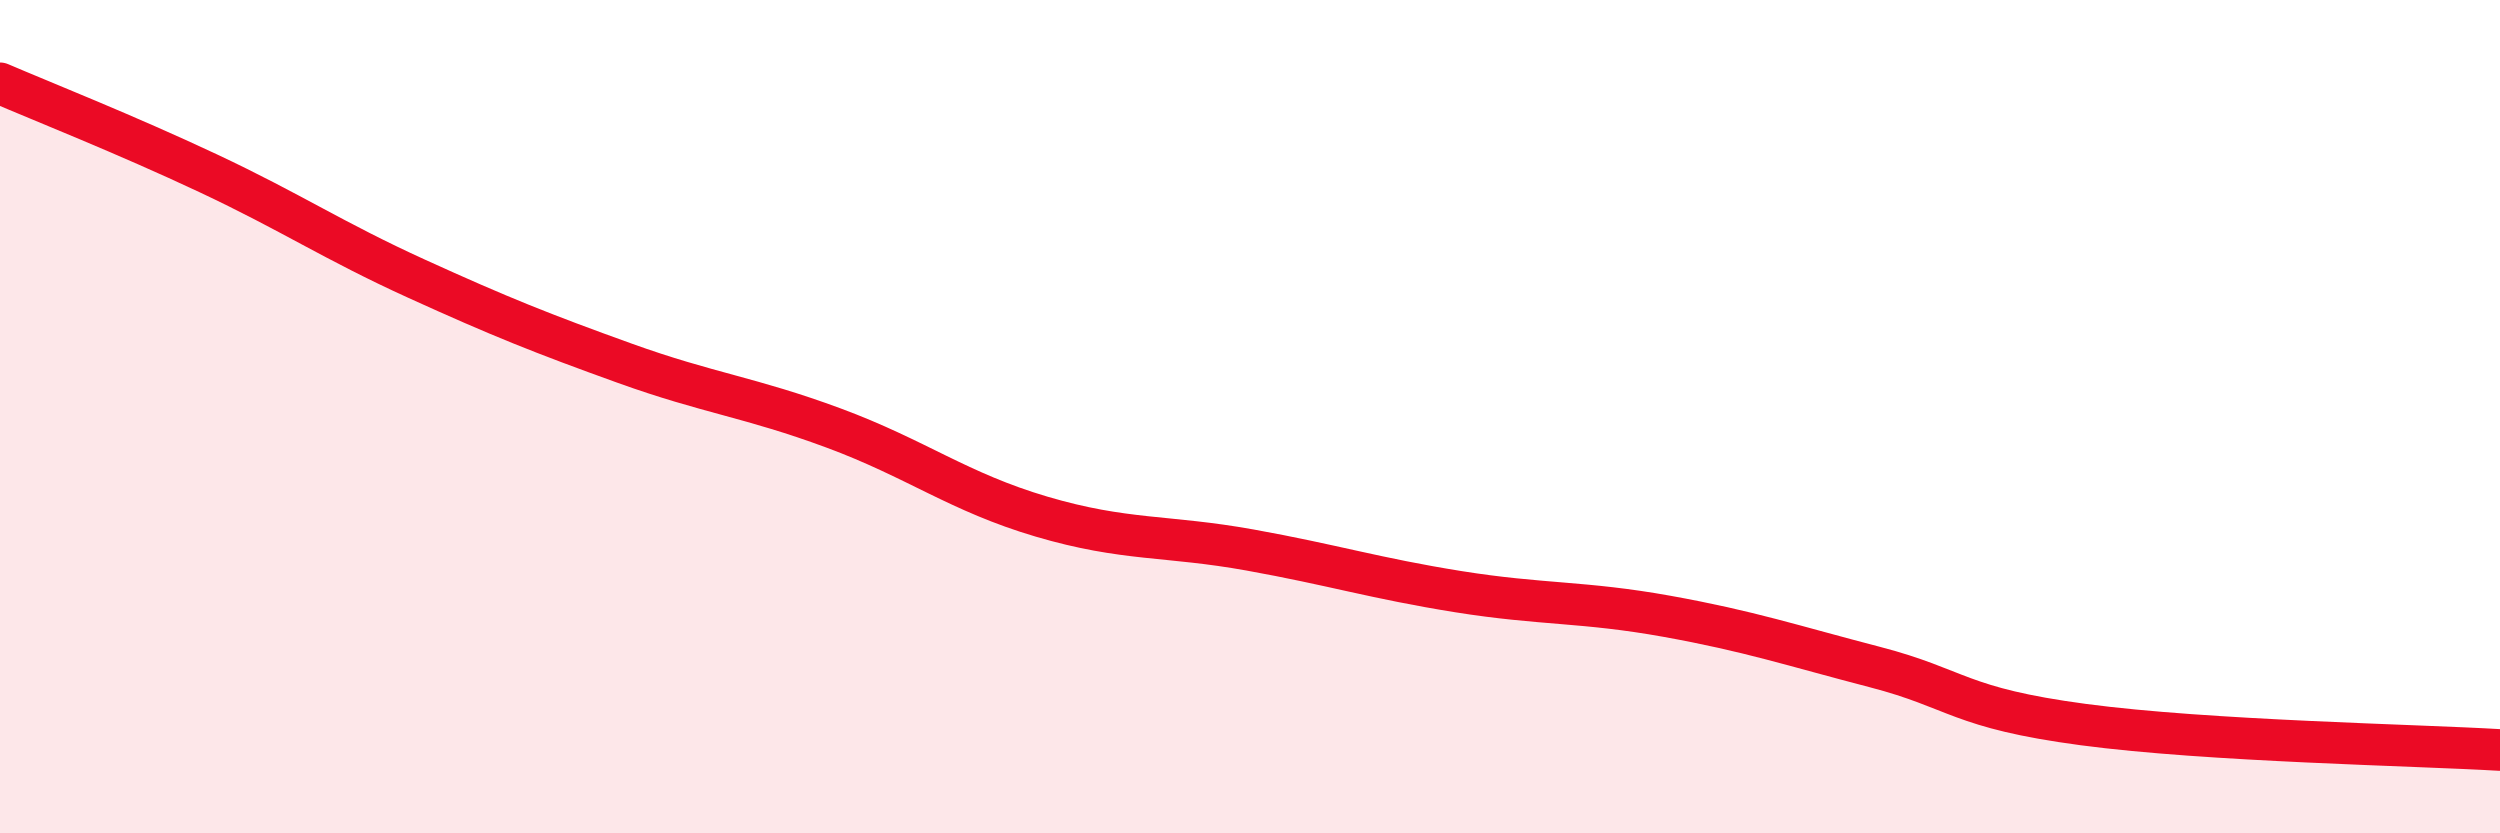
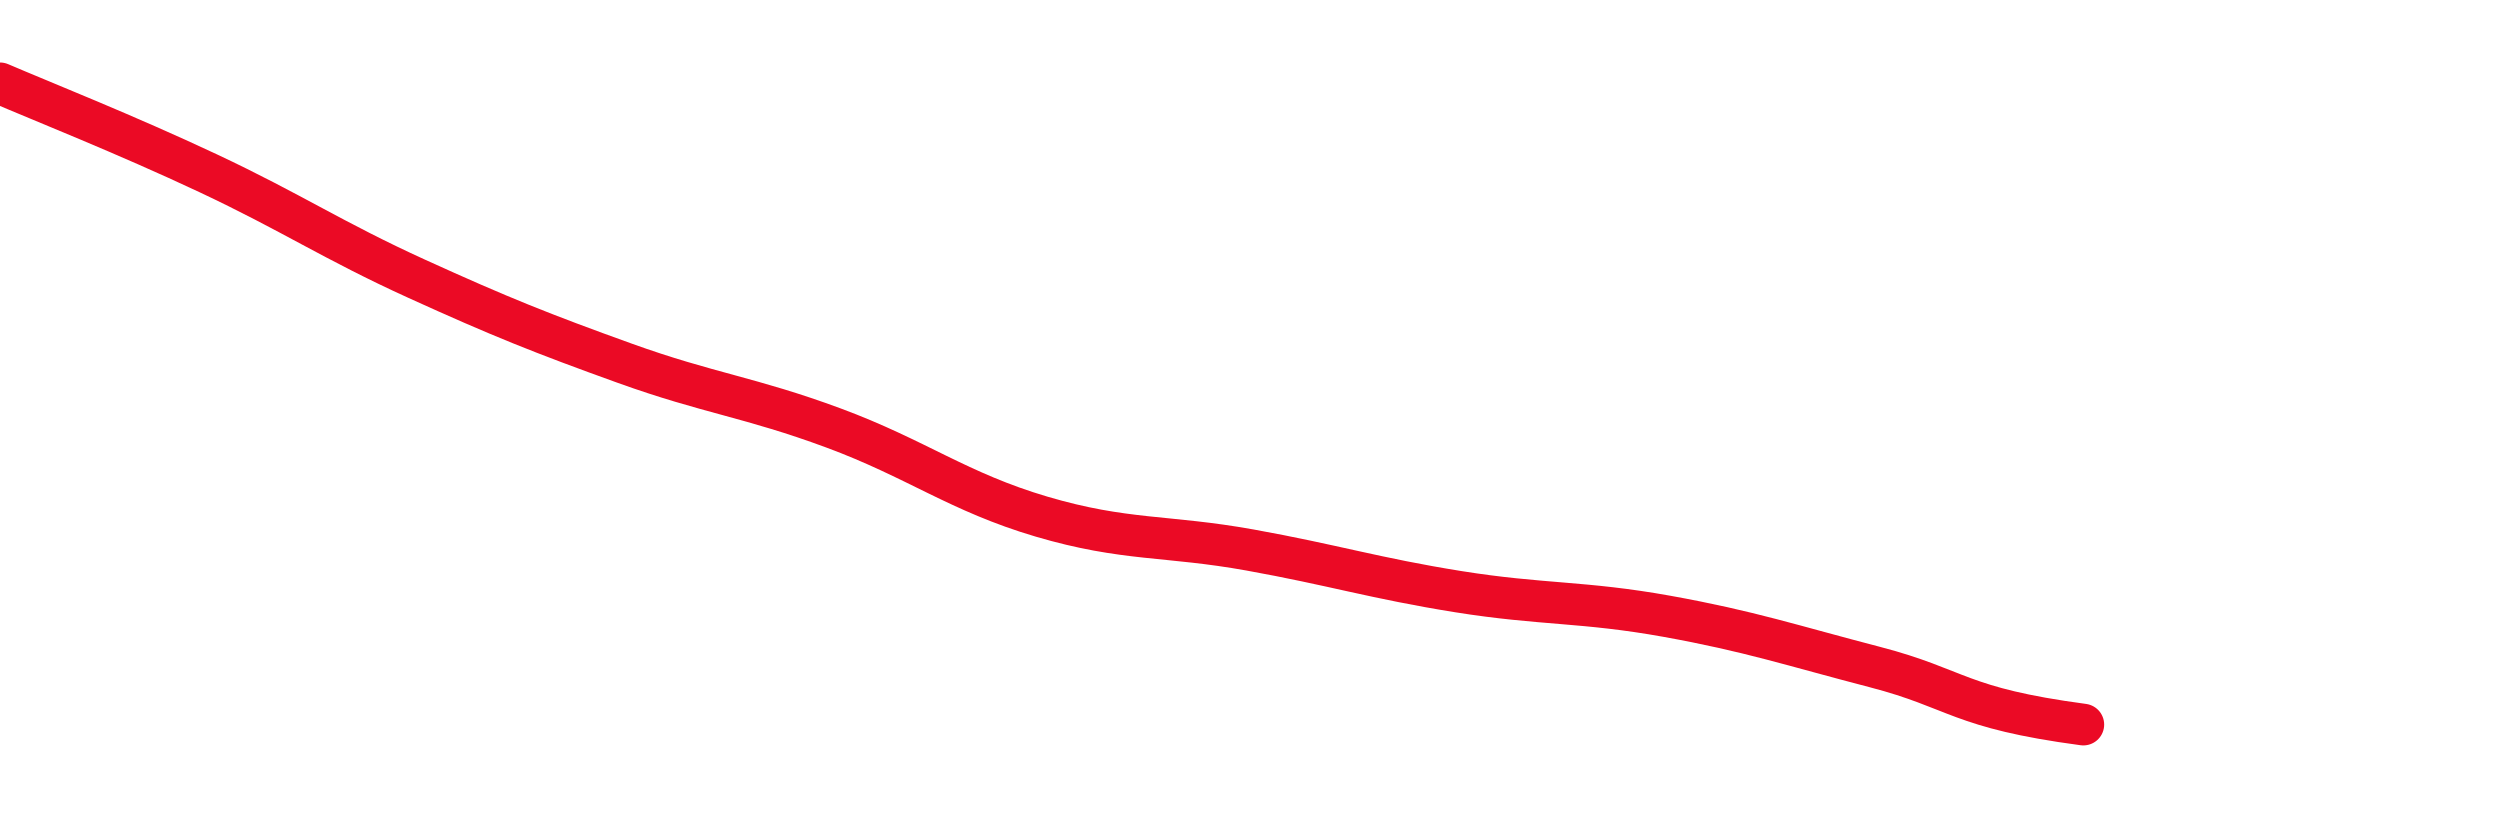
<svg xmlns="http://www.w3.org/2000/svg" width="60" height="20" viewBox="0 0 60 20">
-   <path d="M 0,2 C 1,2.43 3,3.22 5,4.16 C 7,5.1 8,5.78 10,6.69 C 12,7.6 13,8 15,8.72 C 17,9.44 18,9.53 20,10.27 C 22,11.01 23,11.81 25,12.4 C 27,12.99 28,12.84 30,13.2 C 32,13.56 33,13.88 35,14.2 C 37,14.52 38,14.43 40,14.79 C 42,15.15 43,15.49 45,16.01 C 47,16.53 47,16.99 50,17.39 C 53,17.79 58,17.88 60,18L60 20L0 20Z" fill="#EB0A25" opacity="0.1" stroke-linecap="round" stroke-linejoin="round" />
-   <path d="M 0,2 C 1,2.43 3,3.22 5,4.16 C 7,5.1 8,5.78 10,6.69 C 12,7.6 13,8 15,8.72 C 17,9.44 18,9.53 20,10.27 C 22,11.01 23,11.81 25,12.4 C 27,12.99 28,12.84 30,13.2 C 32,13.56 33,13.88 35,14.2 C 37,14.52 38,14.43 40,14.79 C 42,15.15 43,15.49 45,16.01 C 47,16.53 47,16.99 50,17.39 C 53,17.79 58,17.88 60,18" stroke="#EB0A25" stroke-width="1" fill="none" stroke-linecap="round" stroke-linejoin="round" />
+   <path d="M 0,2 C 1,2.43 3,3.22 5,4.16 C 7,5.1 8,5.78 10,6.69 C 12,7.6 13,8 15,8.72 C 17,9.44 18,9.53 20,10.27 C 22,11.01 23,11.81 25,12.4 C 27,12.99 28,12.84 30,13.2 C 32,13.56 33,13.88 35,14.2 C 37,14.52 38,14.43 40,14.79 C 42,15.15 43,15.49 45,16.01 C 47,16.53 47,16.99 50,17.39 " stroke="#EB0A25" stroke-width="1" fill="none" stroke-linecap="round" stroke-linejoin="round" />
</svg>